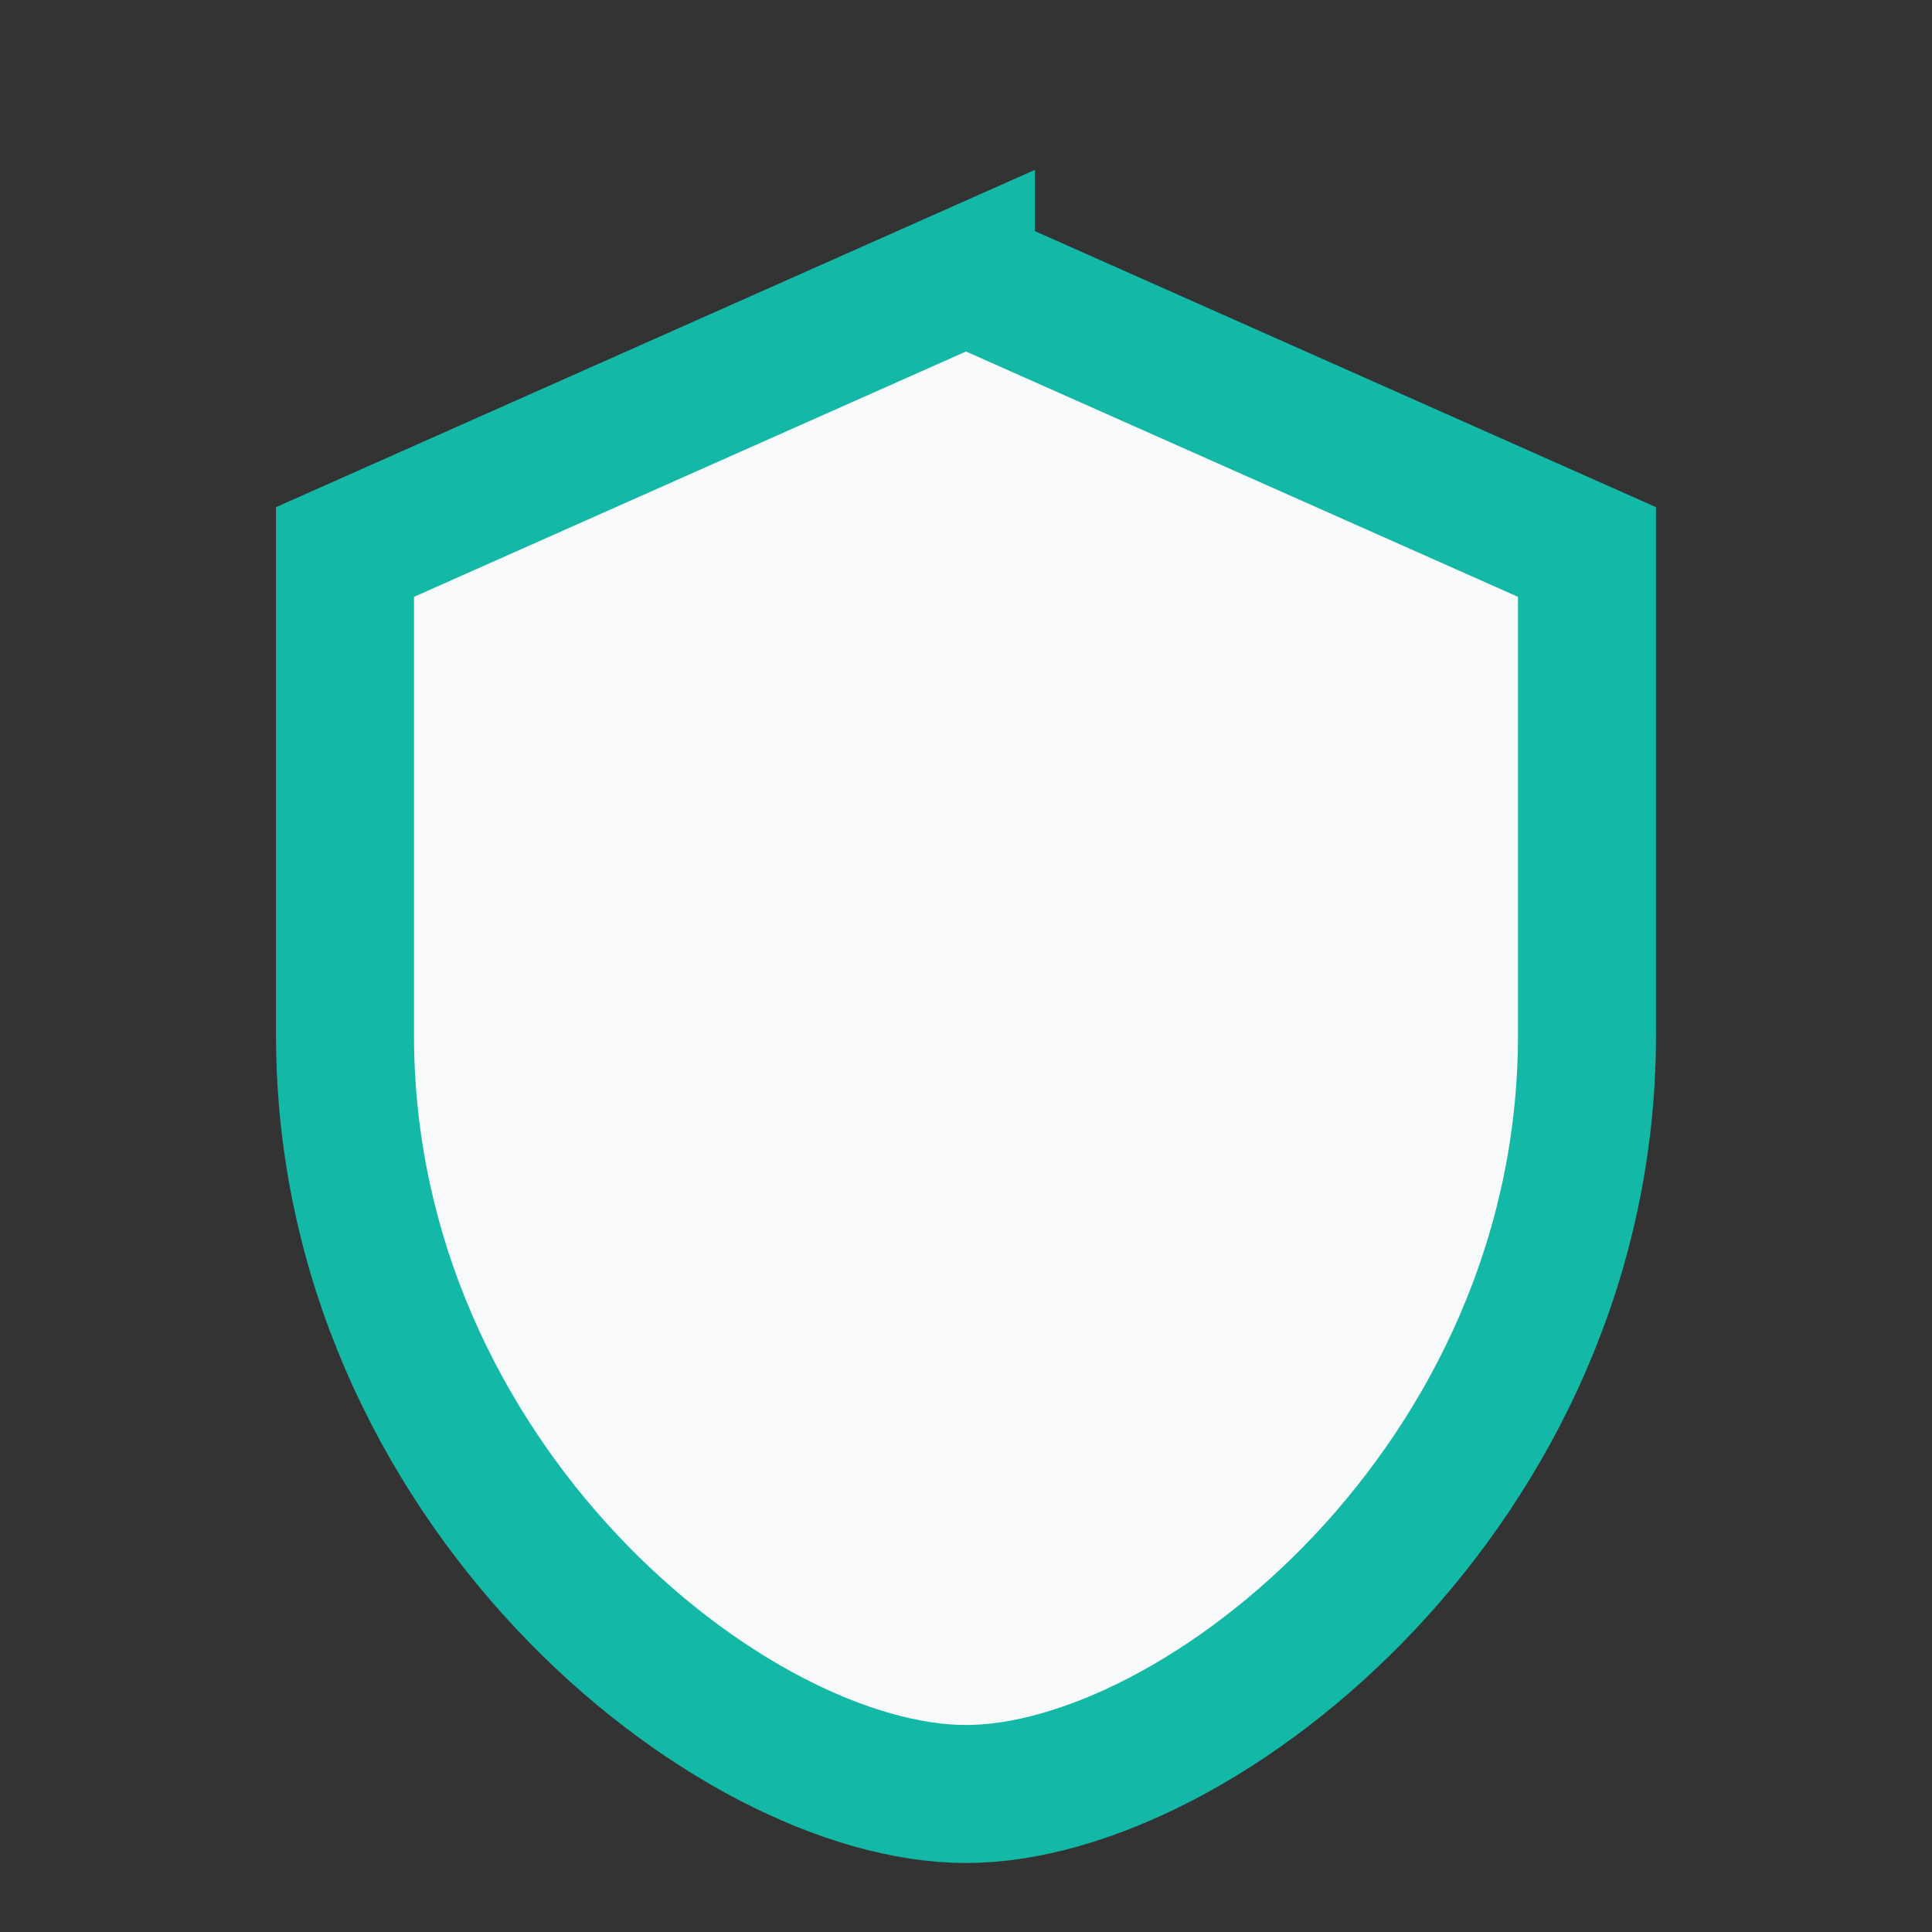
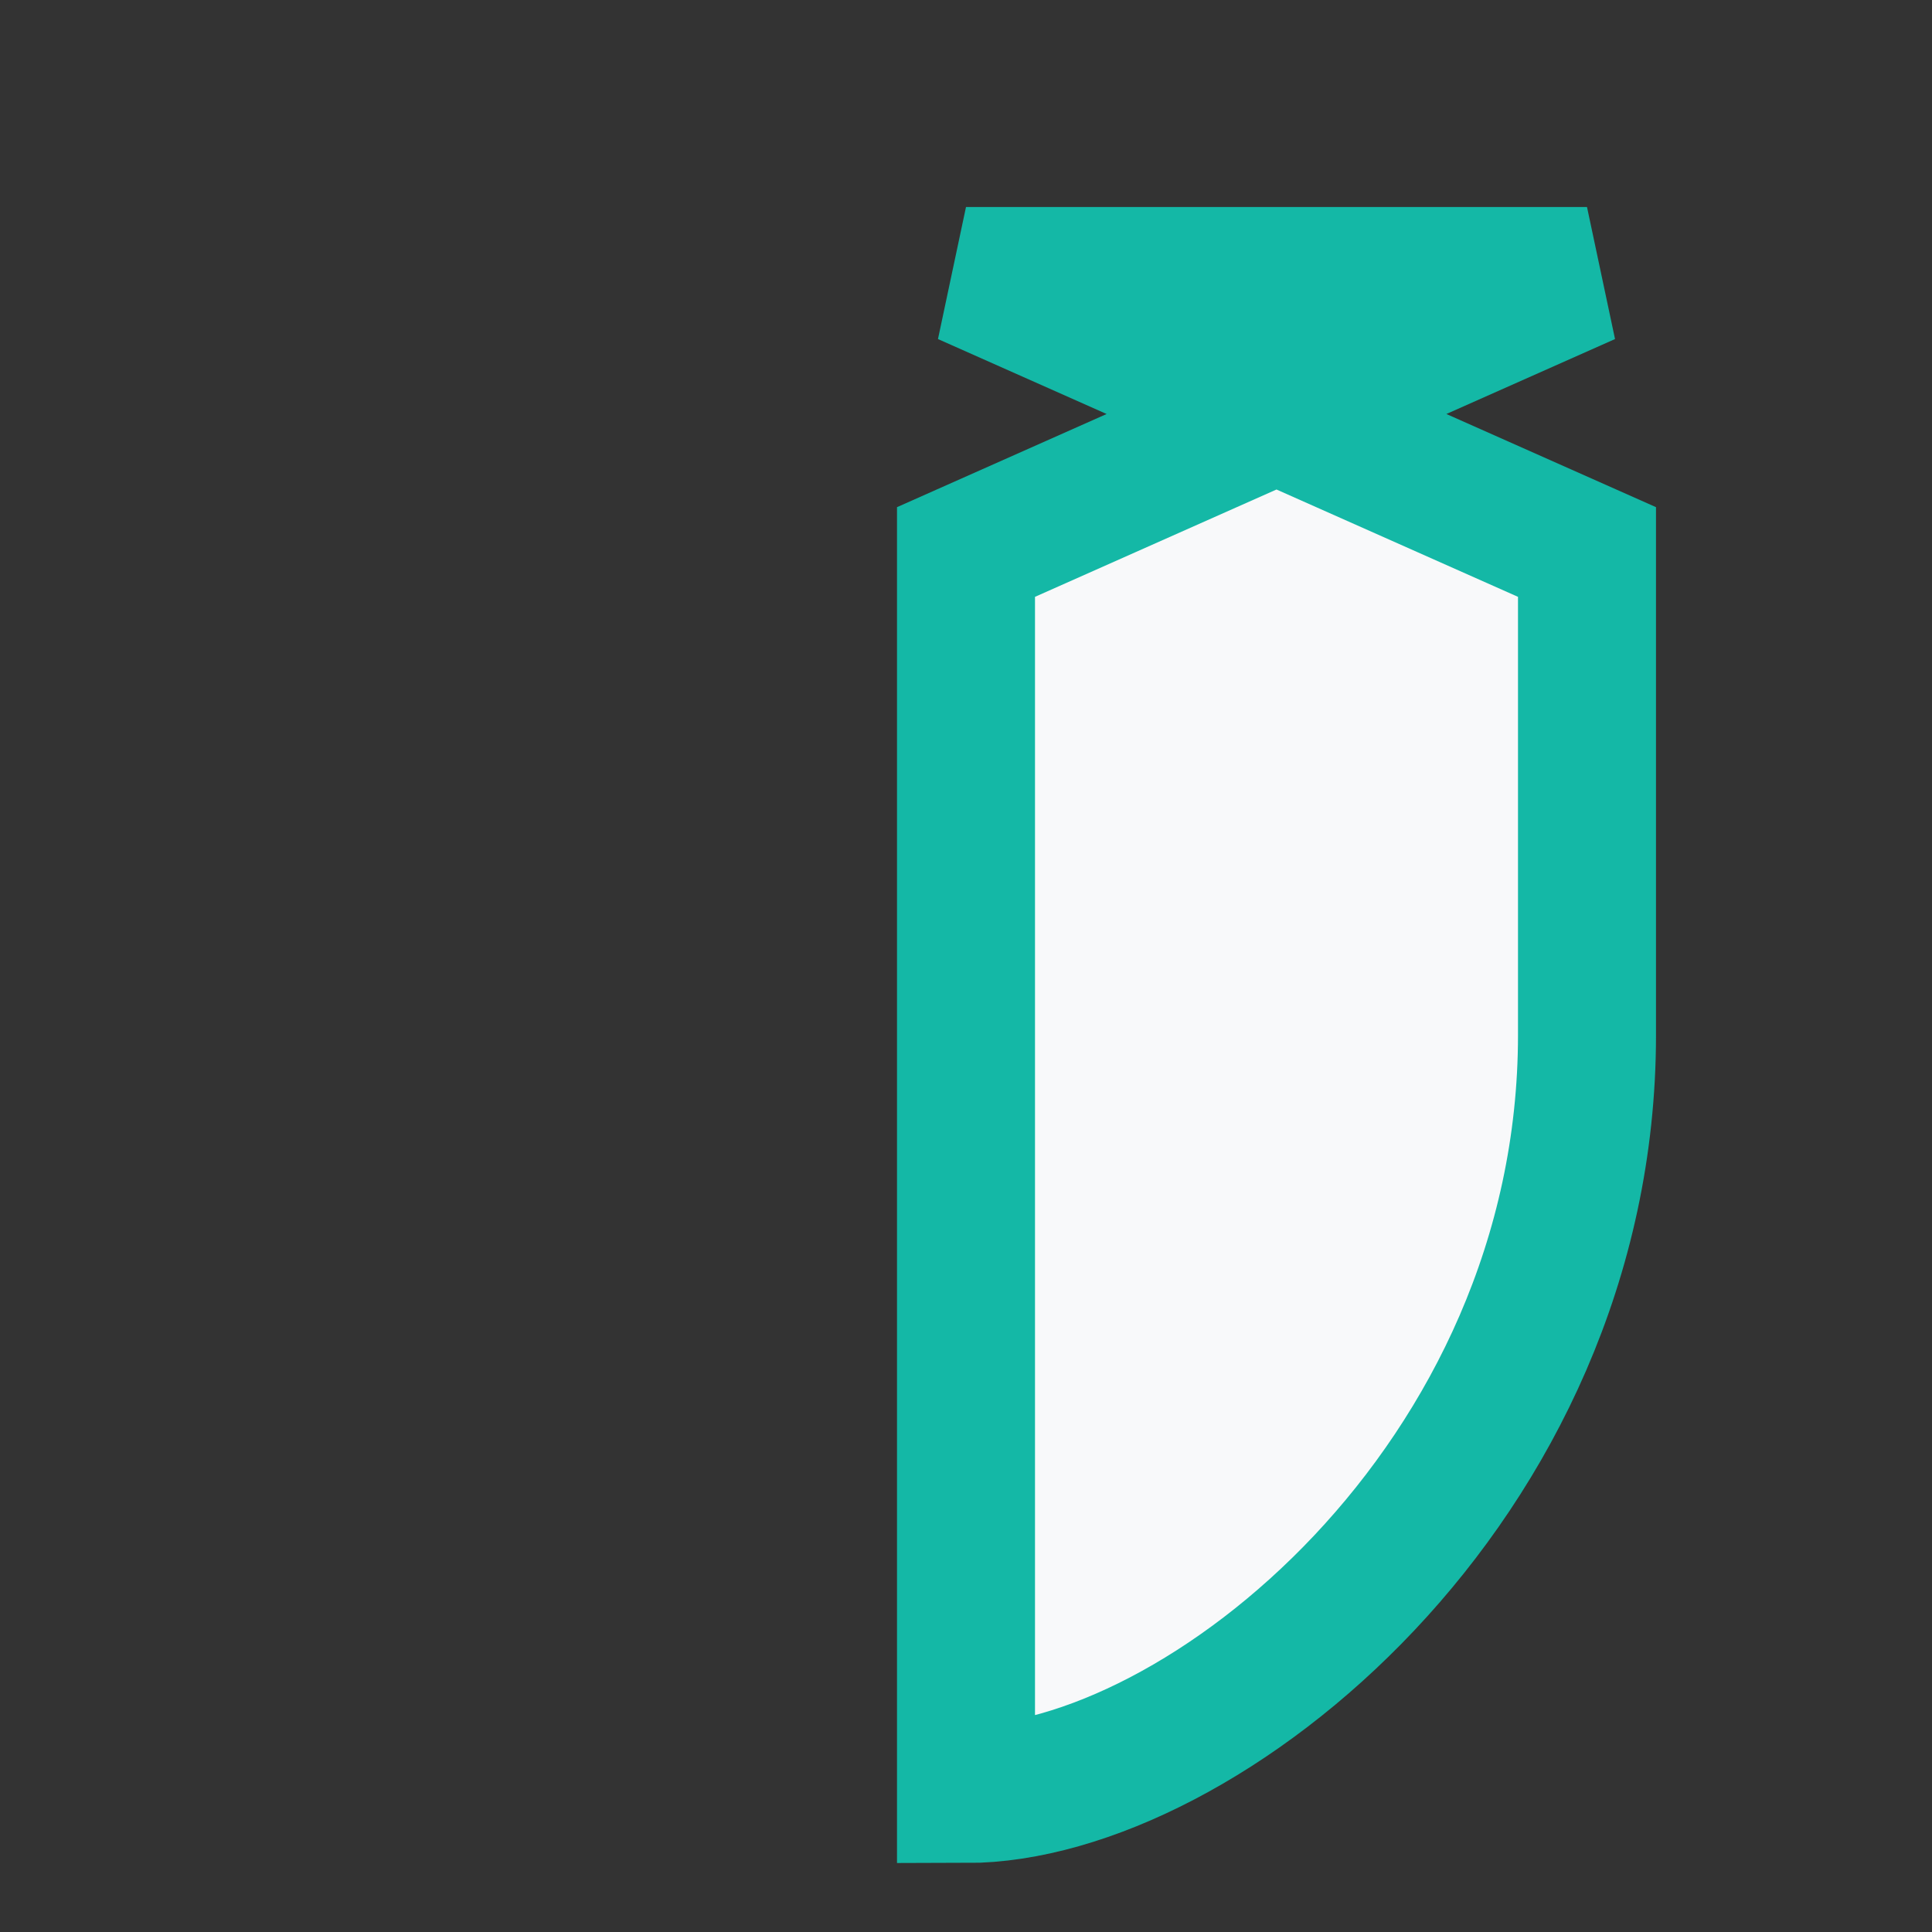
<svg xmlns="http://www.w3.org/2000/svg" width="28" height="28" viewBox="0 0 28 28">
  <rect x="0" y="0" width="28" height="28" fill="#333333" stroke="none" />
-   <path d="M14 4l9 4v7c0 6.5-5.6 11-9 11S5 21.5 5 15V8l9-4z" fill="#F8F9FA" stroke="#14B8A6" stroke-width="2" />
+   <path d="M14 4l9 4v7c0 6.5-5.6 11-9 11V8l9-4z" fill="#F8F9FA" stroke="#14B8A6" stroke-width="2" />
</svg>